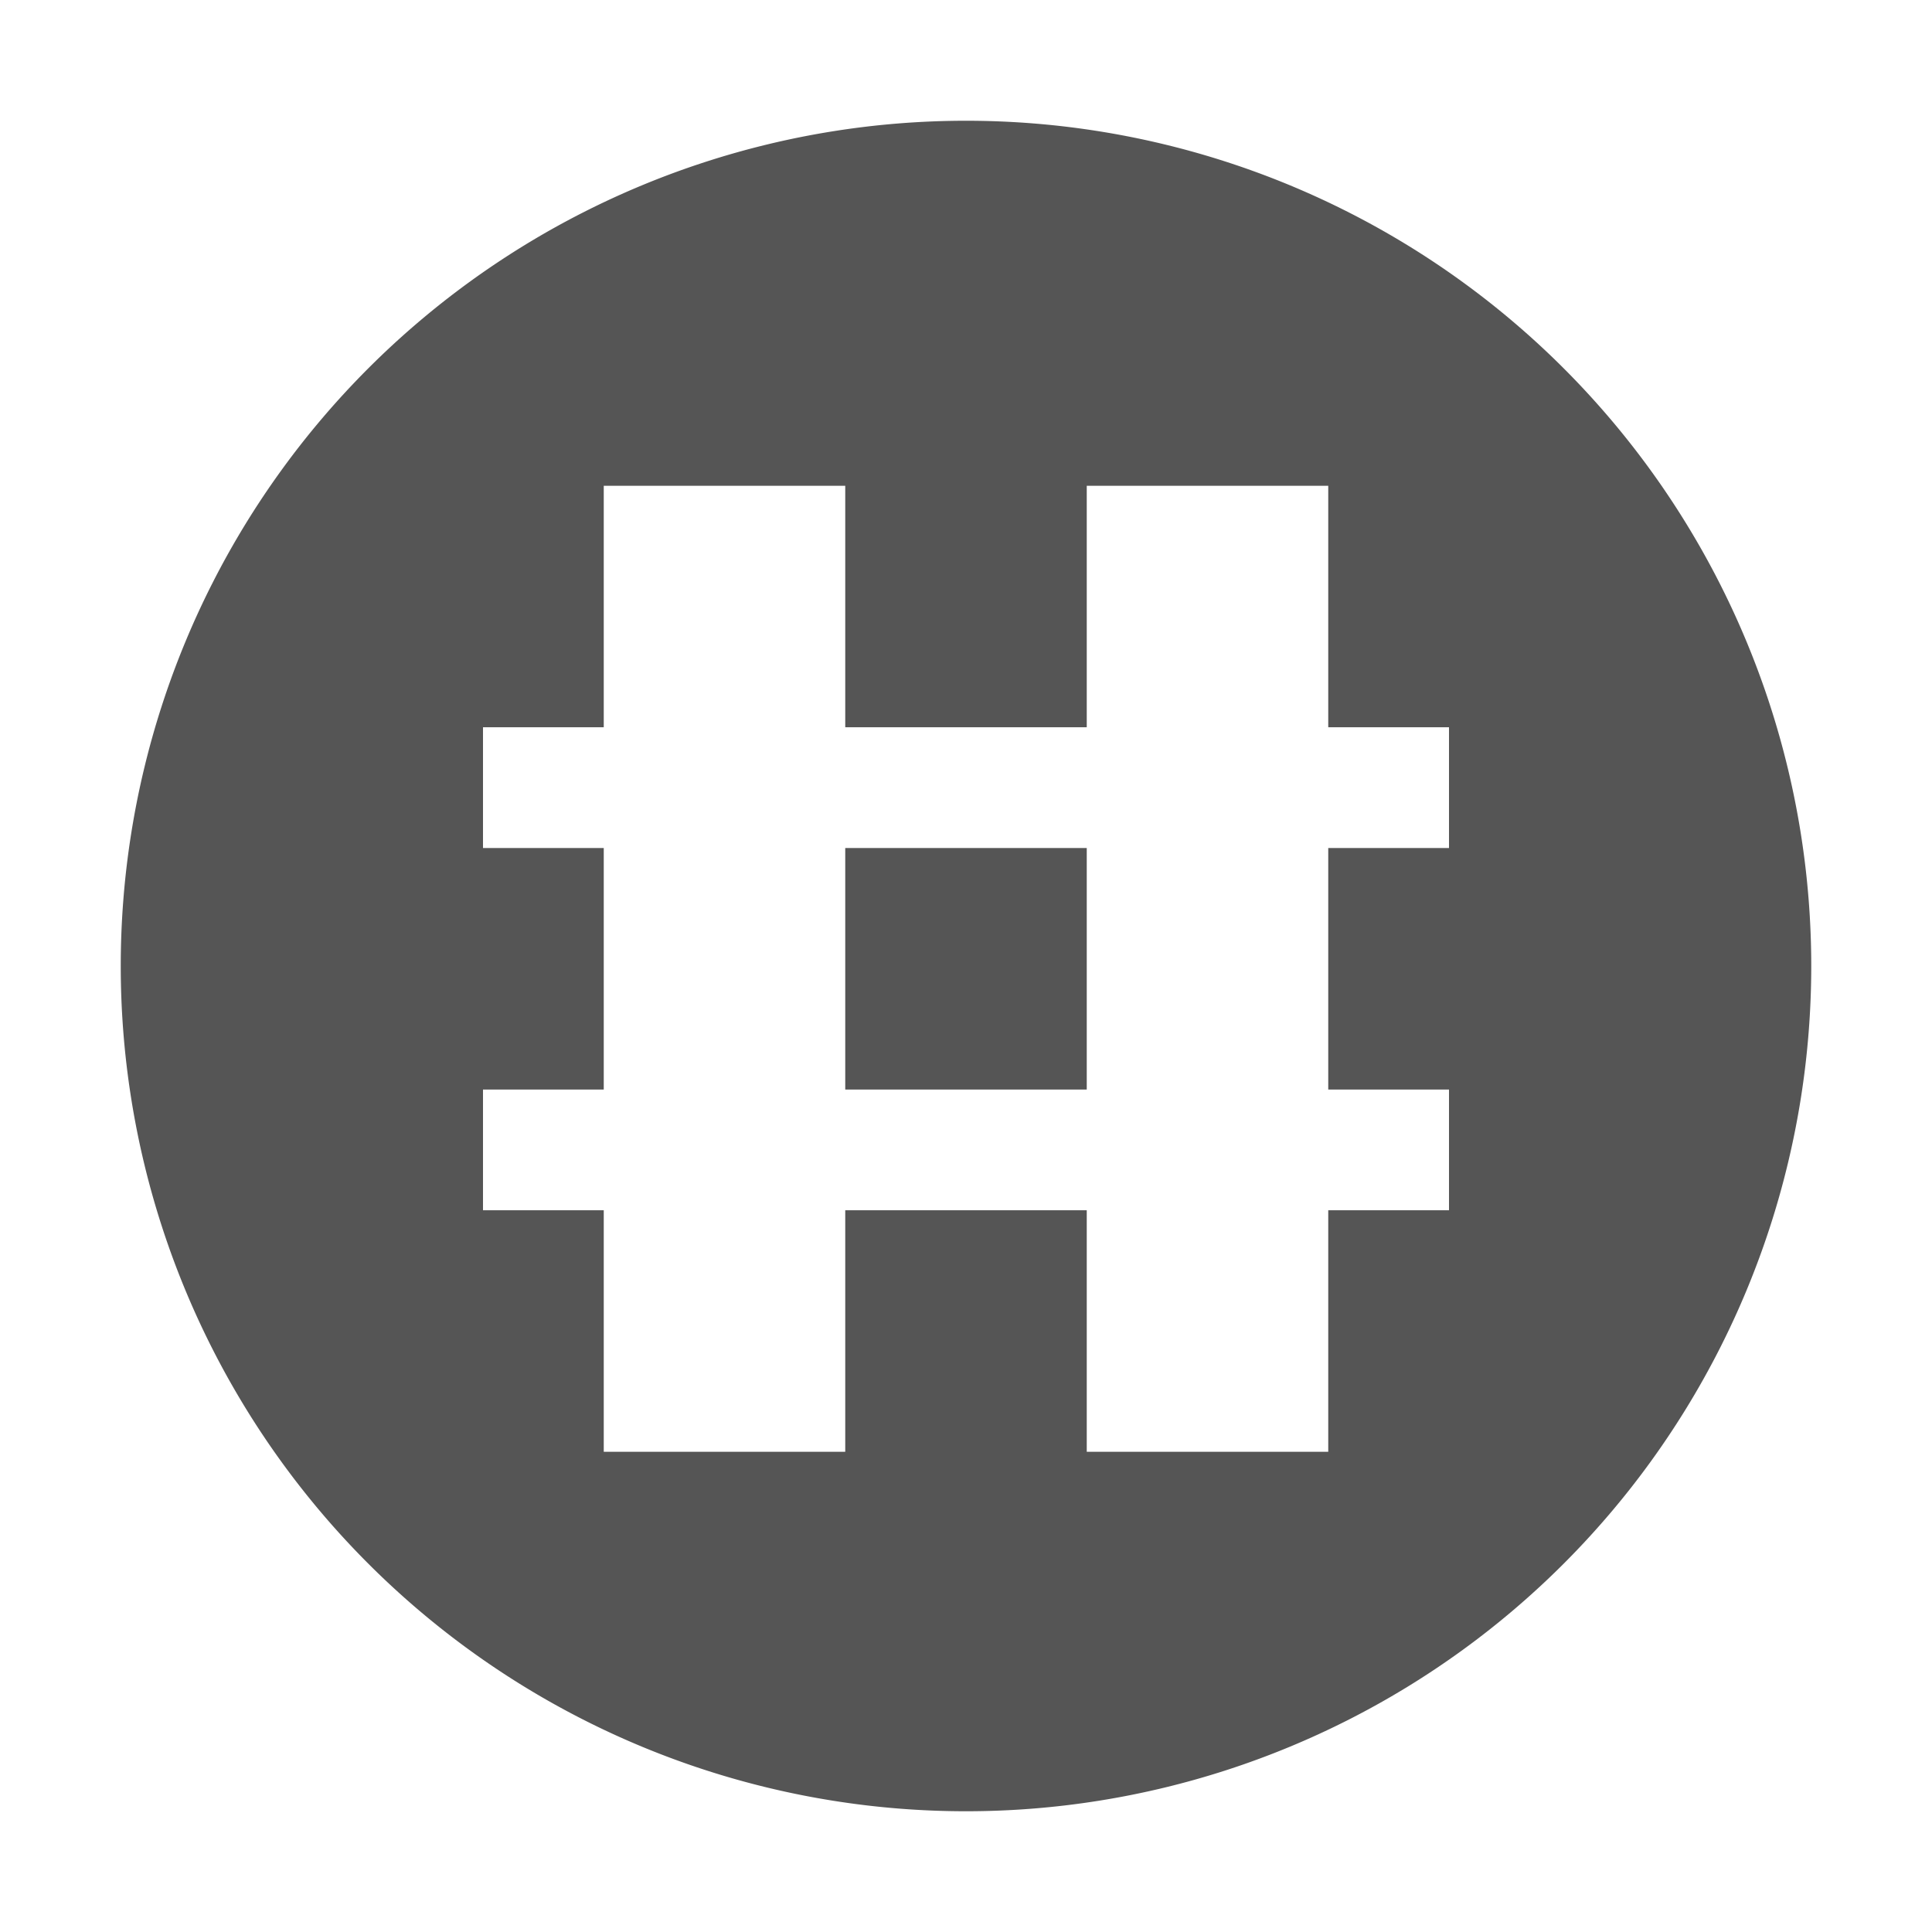
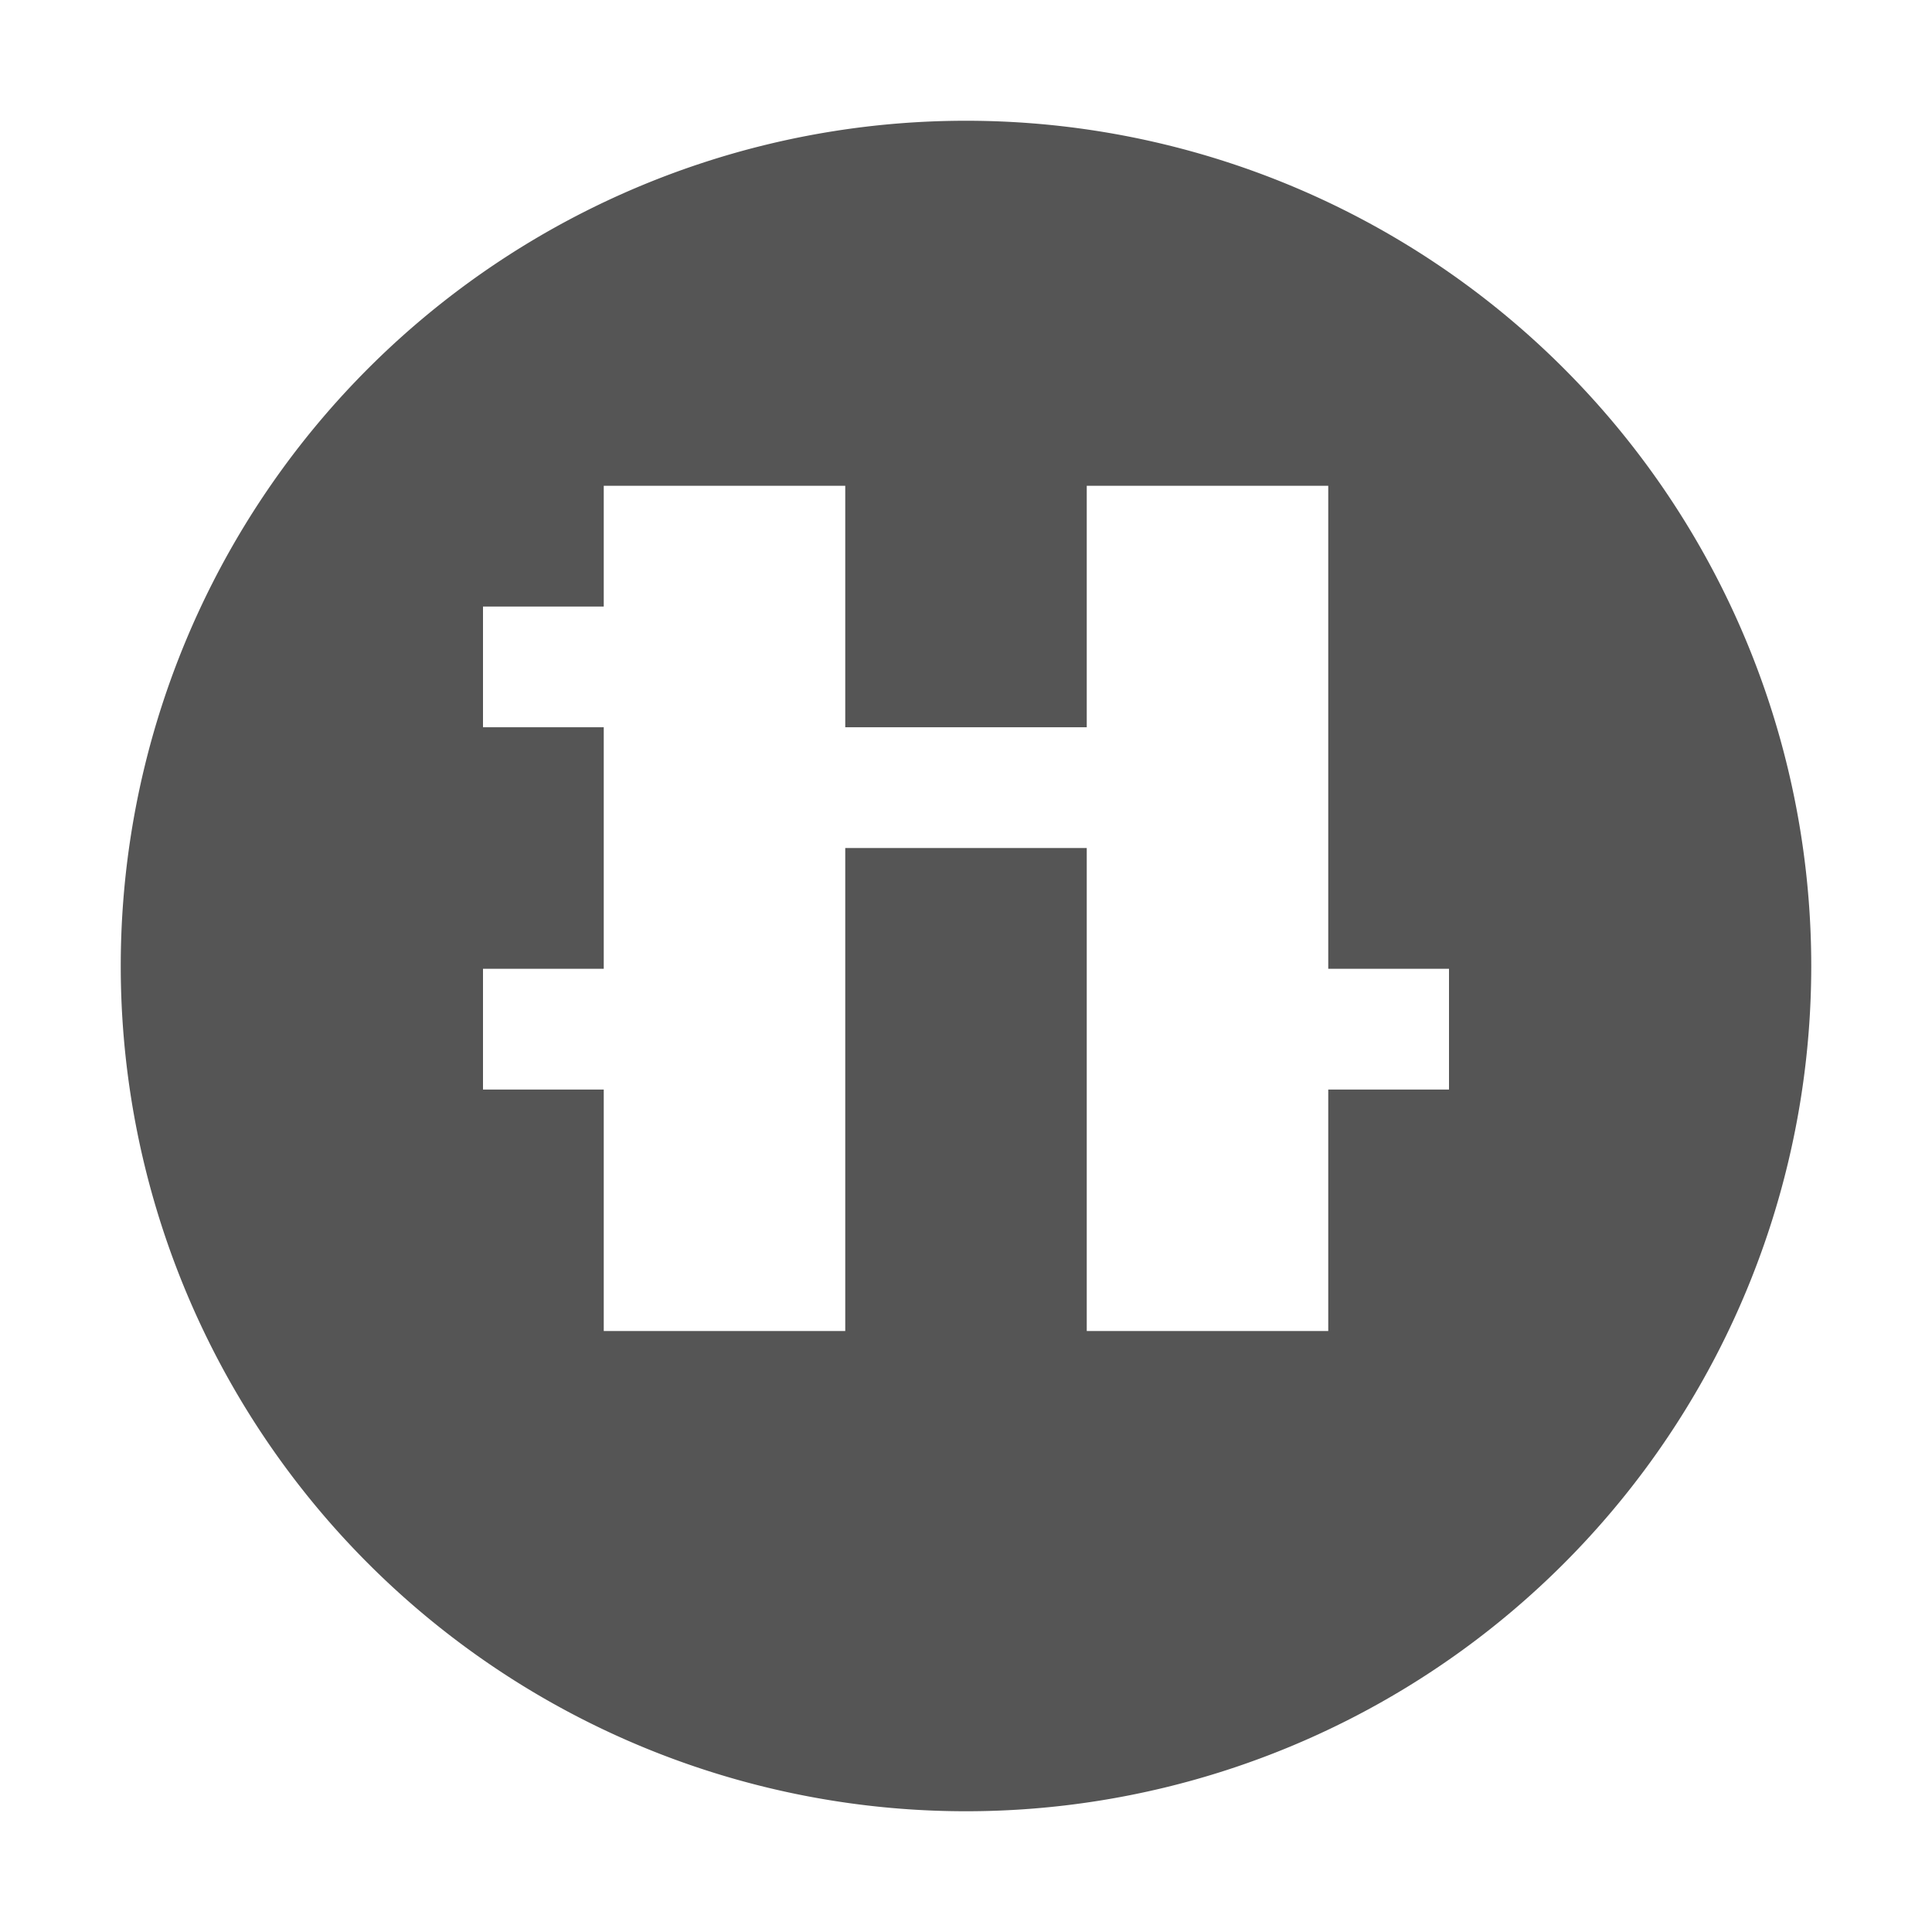
<svg xmlns="http://www.w3.org/2000/svg" width="16" height="16">
-   <path fill="#555555" d="M8 1a7 7 0 1 0 0 14A7 7 0 0 0 8 1zM5 4.023h2v2h2v-2h2v2h1v1h-1v2h1v1h-1v2H9v-2H7v2H5v-2H4v-1h1v-2H4v-1h1zm2 3v2h2v-2z" color="#000" overflow="visible" />
+   <path fill="#555555" d="M8 1a7 7 0 1 0 0 14A7 7 0 0 0 8 1zM5 4.023h2v2h2v-2h2v2h1h-1v2h1v1h-1v2H9v-2H7v2H5v-2H4v-1h1v-2H4v-1h1zm2 3v2h2v-2z" color="#000" overflow="visible" />
</svg>